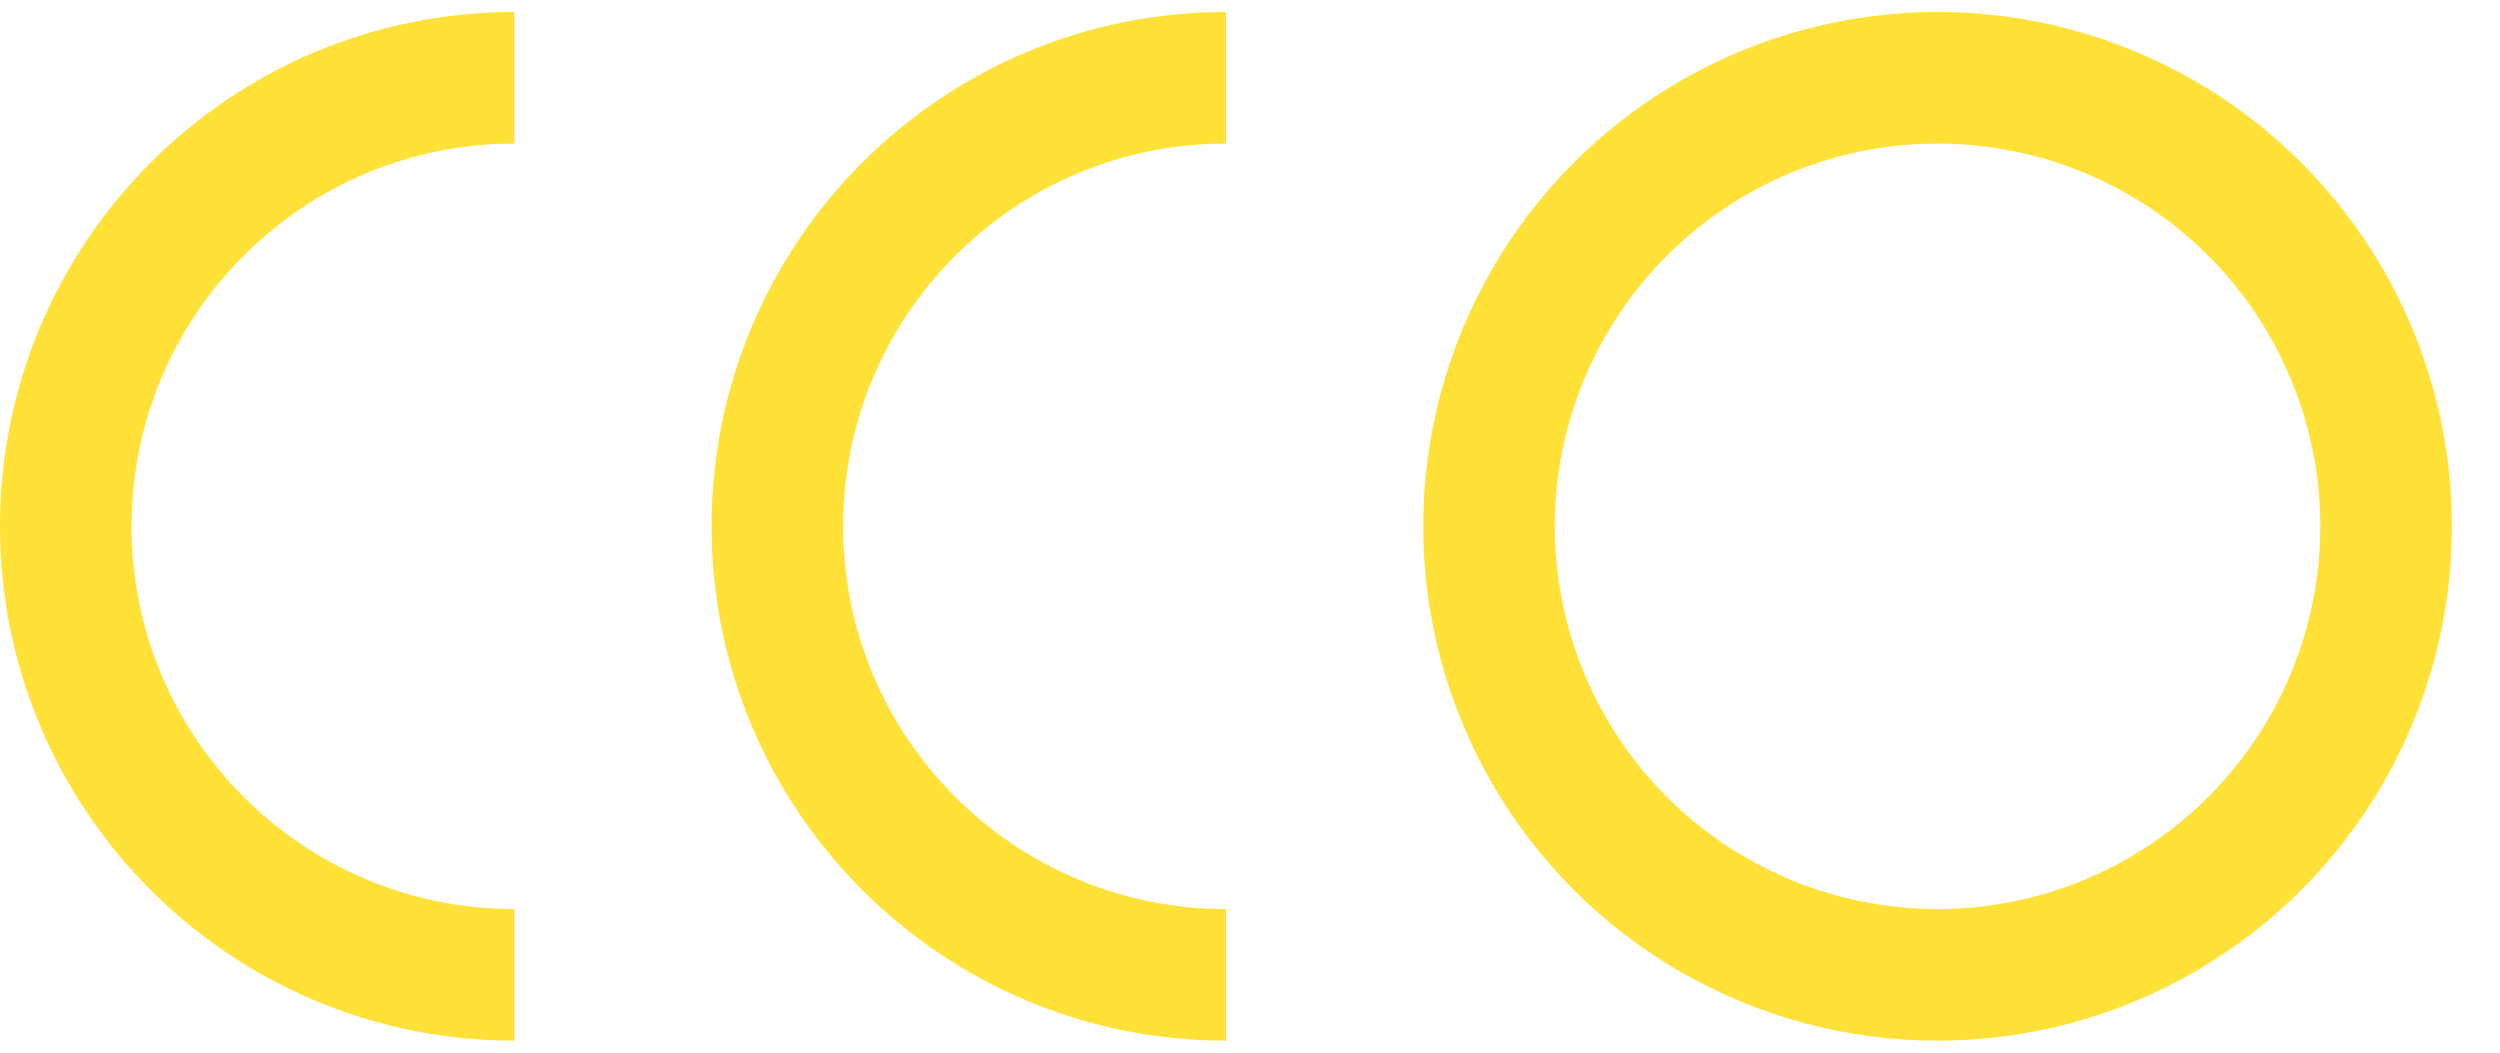
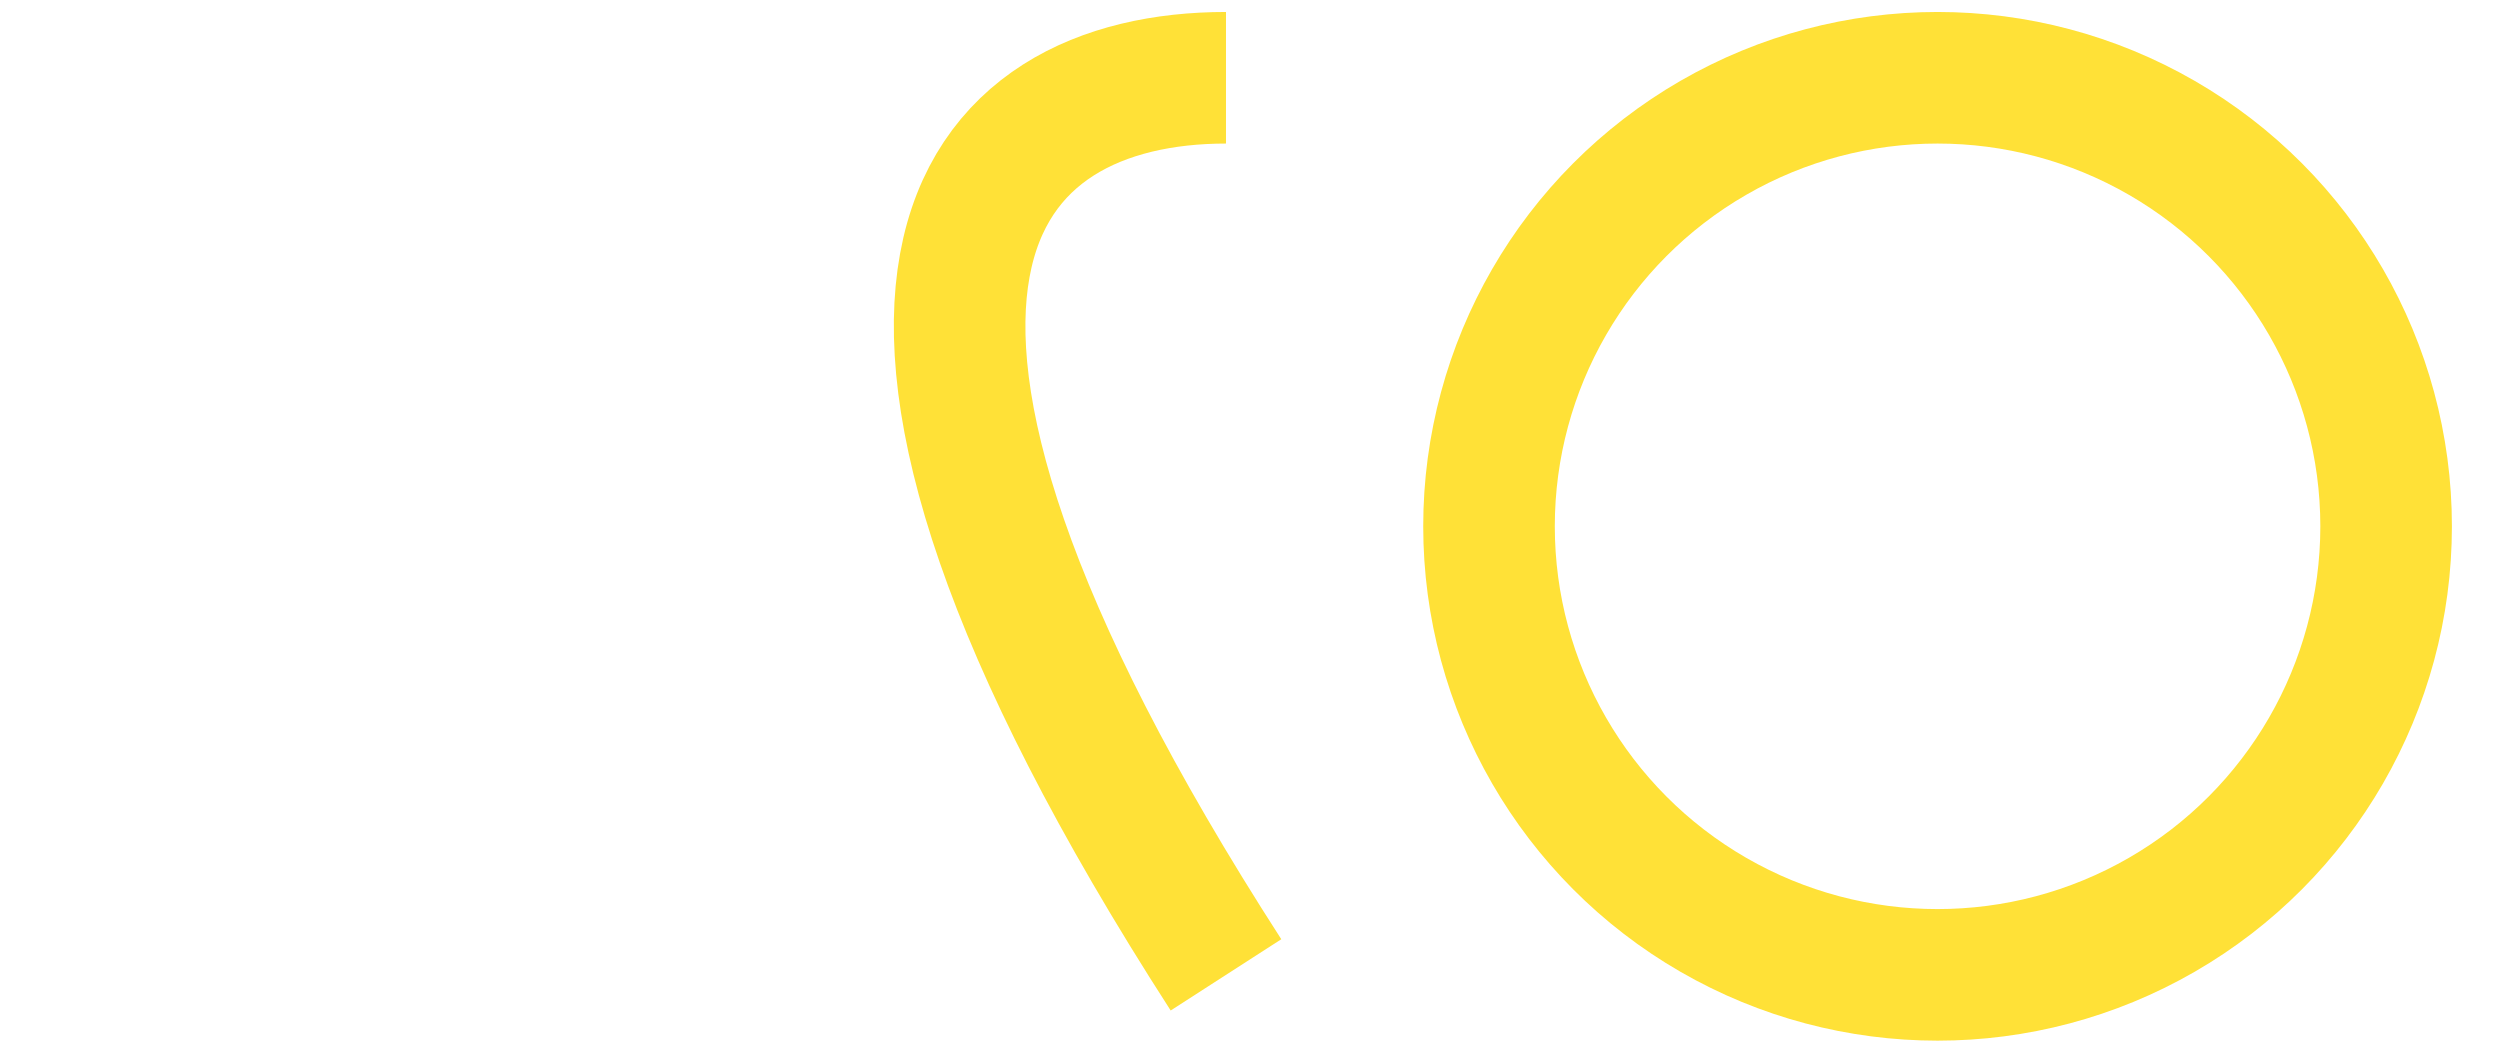
<svg xmlns="http://www.w3.org/2000/svg" width="38" height="16" viewBox="0 0 38 16" fill="none">
-   <path d="M18.635 14.818C14.869 14.818 11.816 11.765 11.816 8C11.816 4.234 14.869 1.182 18.635 1.182" stroke="#FFE137" stroke-width="2" />
-   <path d="M7.818 14.818C4.053 14.818 1 11.765 1 8C1 4.234 4.053 1.182 7.818 1.182" stroke="#FFE137" stroke-width="2" />
+   <path d="M18.635 14.818C11.816 4.234 14.869 1.182 18.635 1.182" stroke="#FFE137" stroke-width="2" />
  <circle cx="29.451" cy="8" r="6.818" stroke="#FFE137" stroke-width="2" />
</svg>